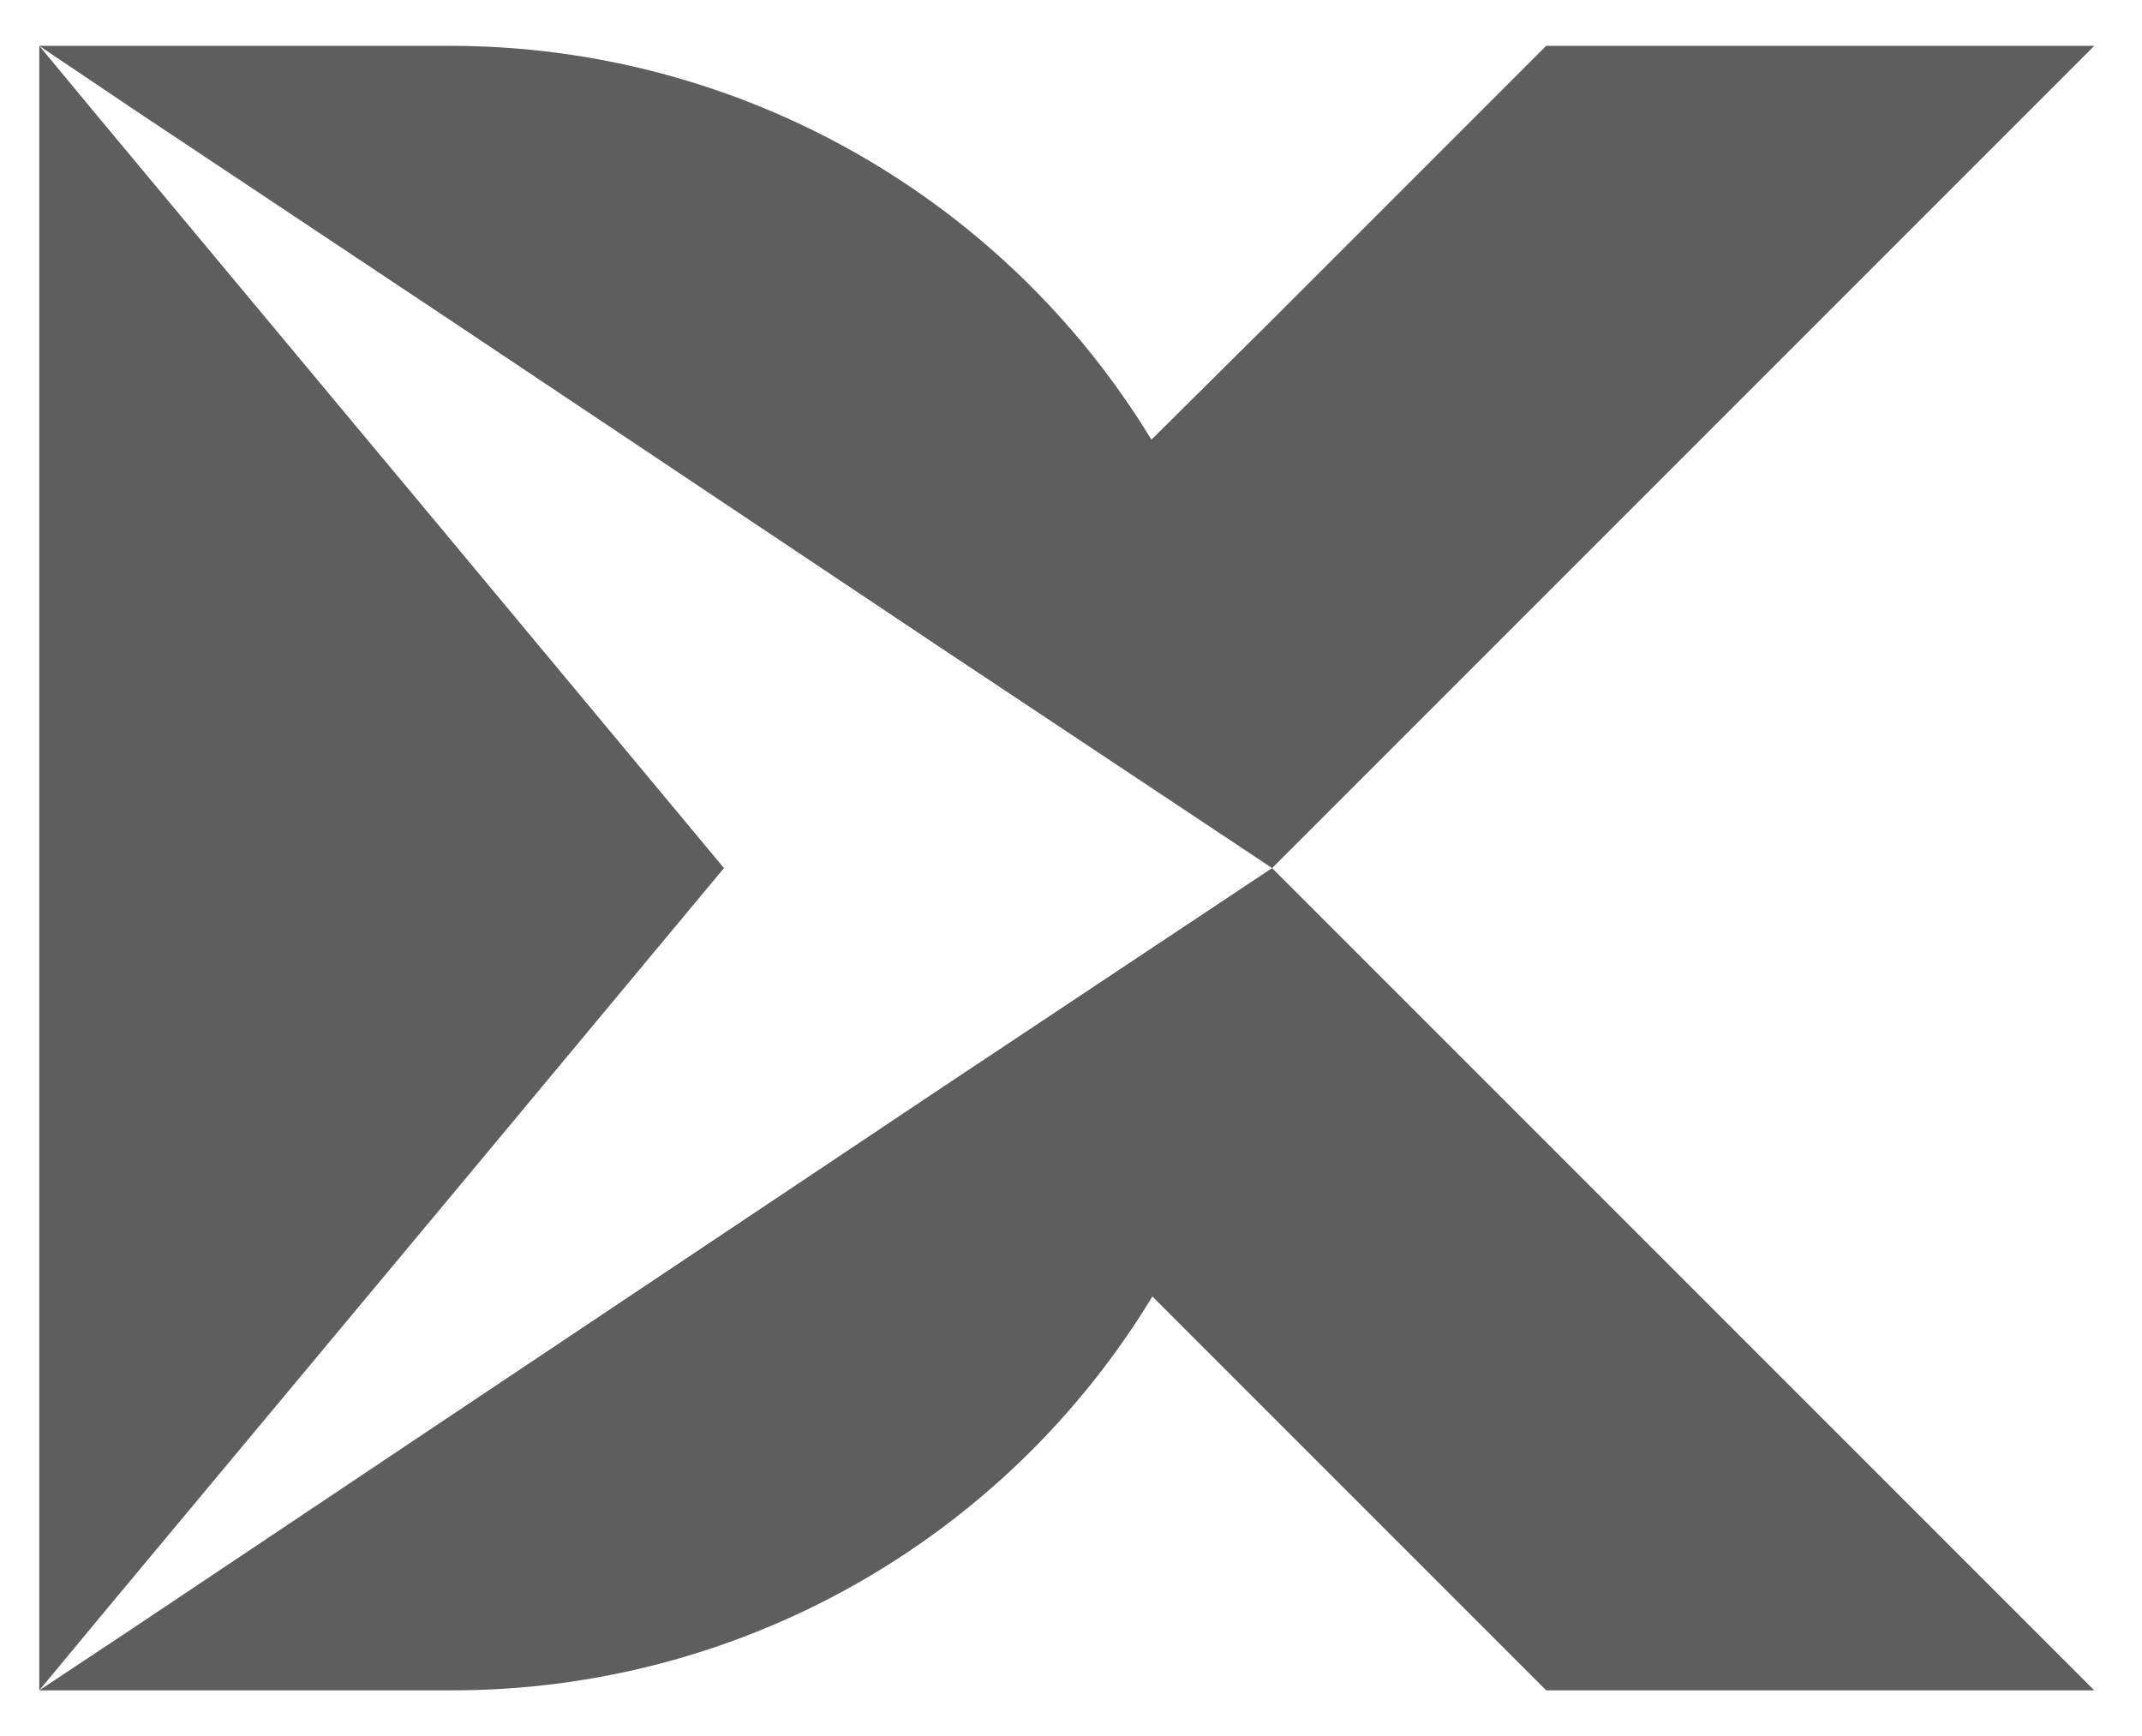
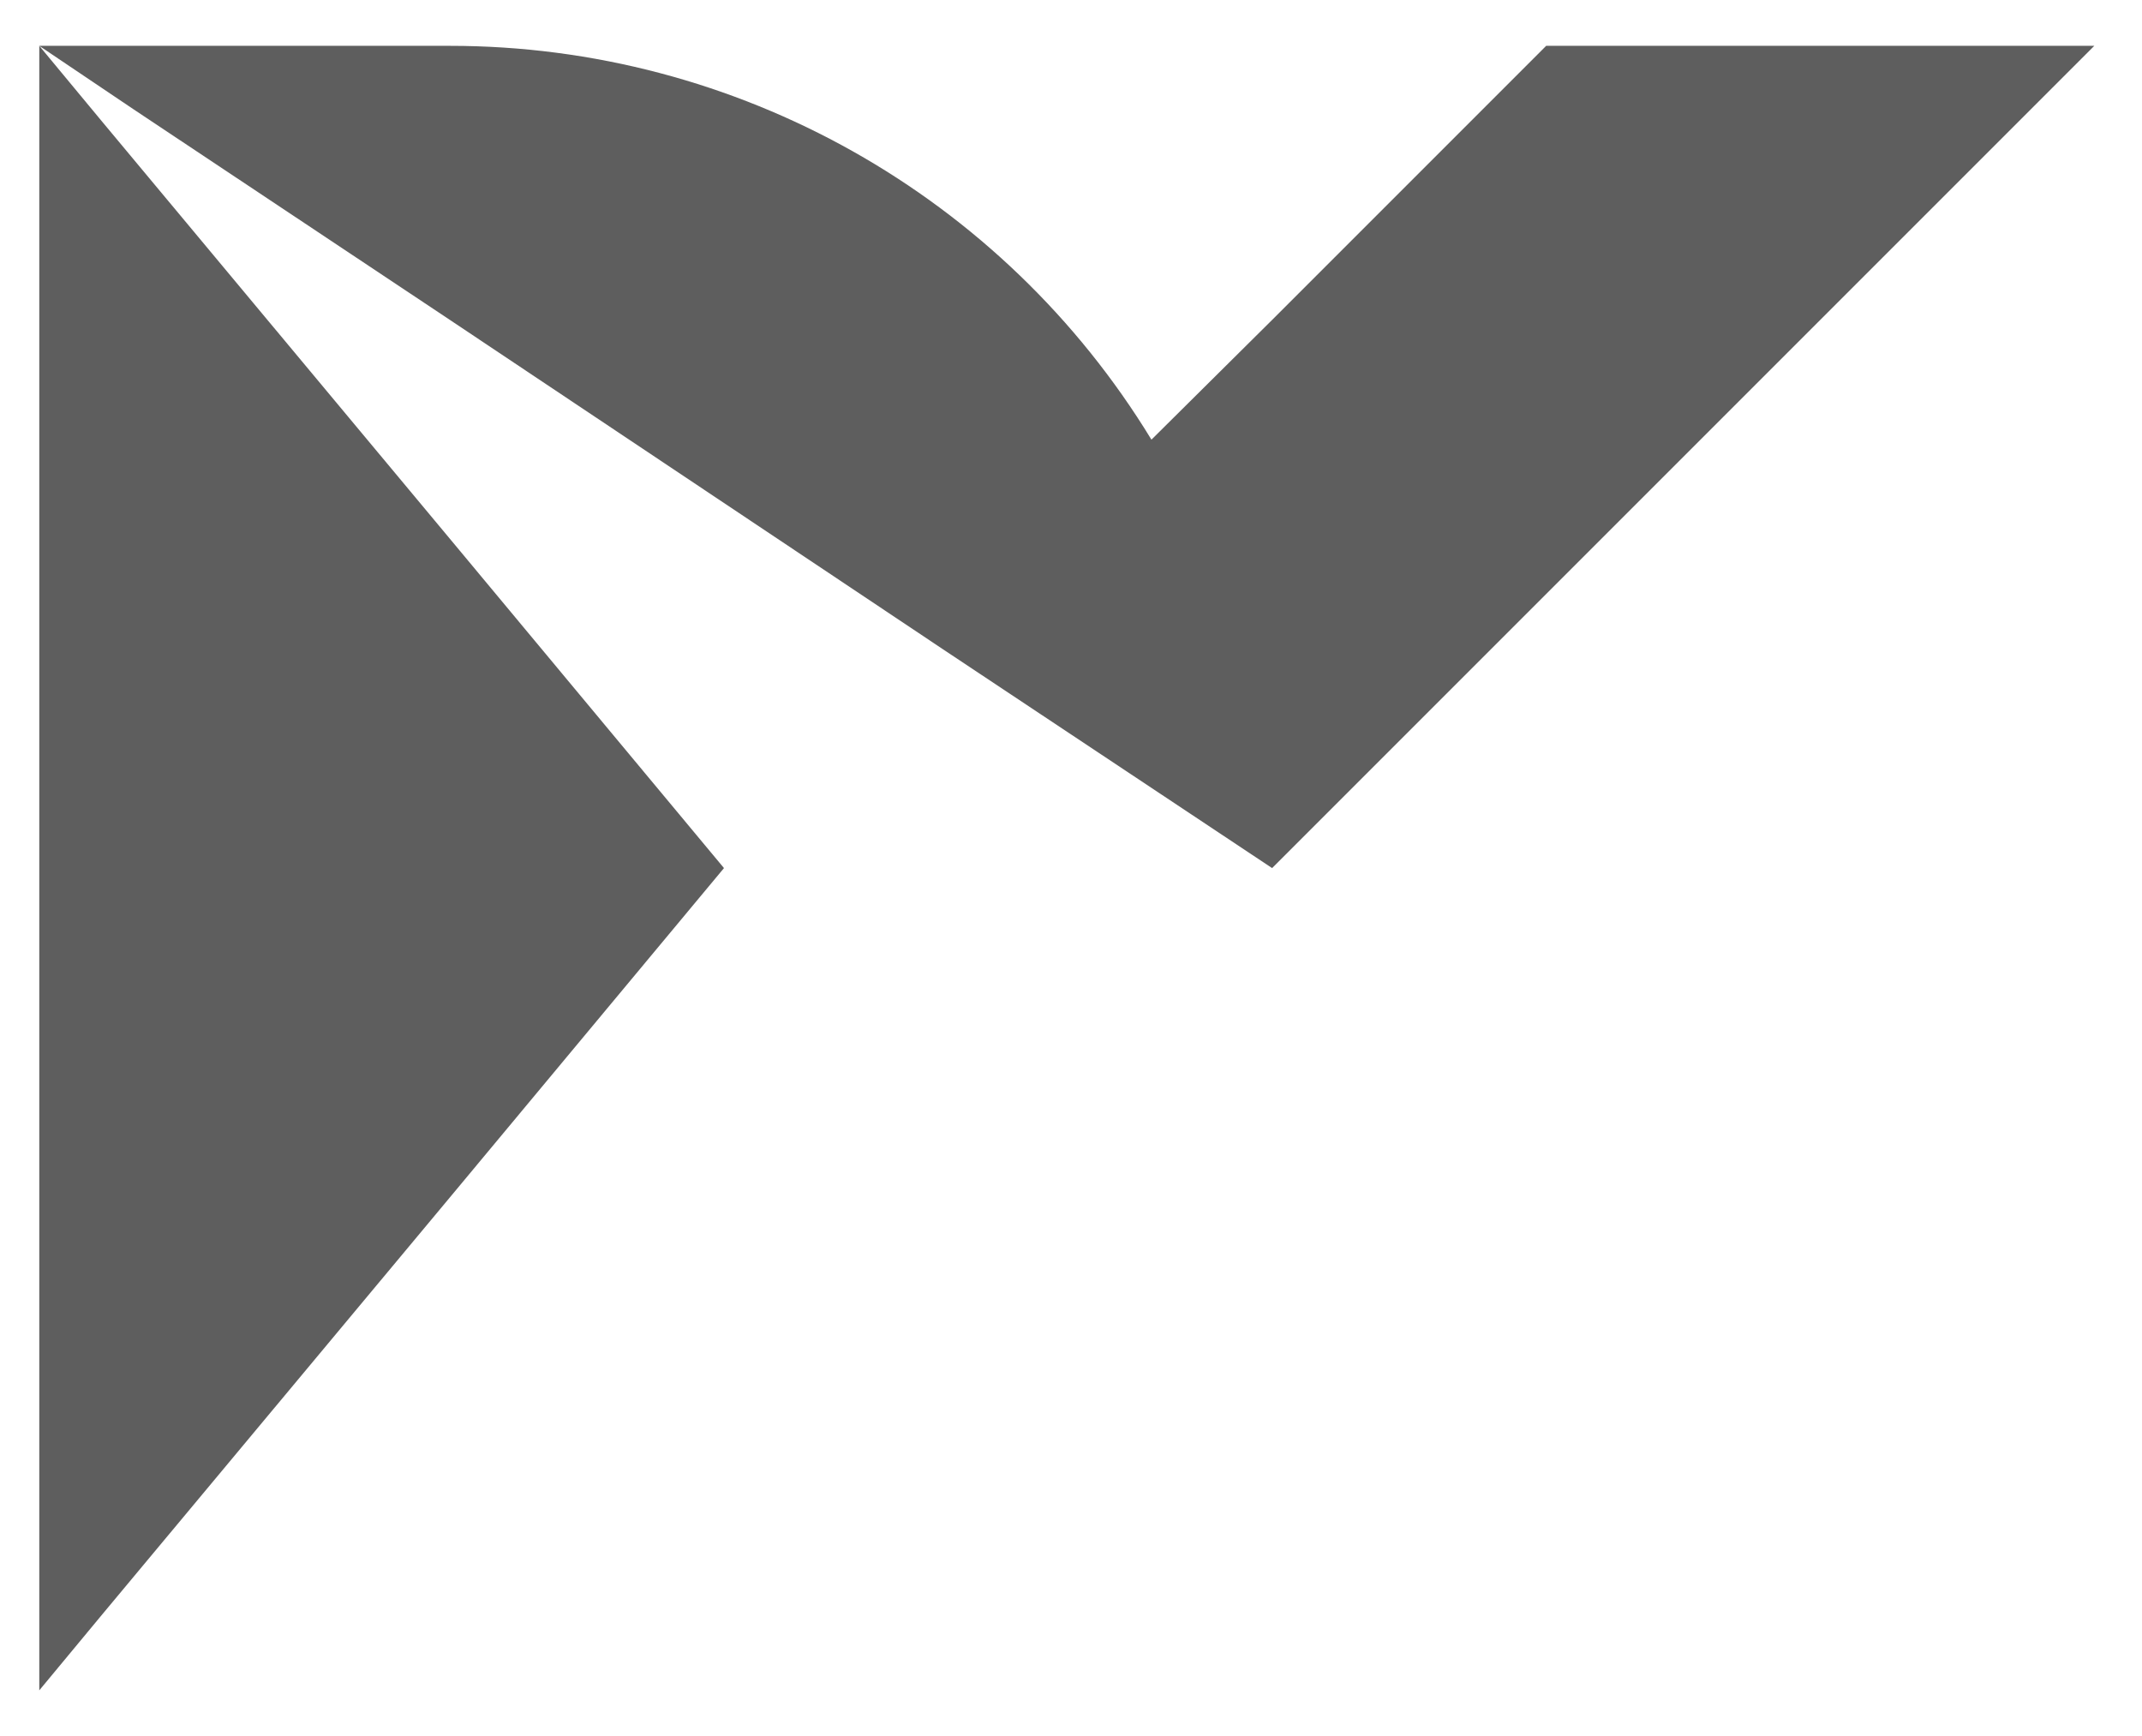
<svg xmlns="http://www.w3.org/2000/svg" version="1.1" id="Capa_4" x="0px" y="0px" viewBox="0 0 229 185.6" style="enable-background:new 0 0 229 185.6;" xml:space="preserve">
  <style type="text/css">
	.st0{fill:#5E5E5E;enable-background:new    ;}
</style>
  <title>Manual DXVEGA</title>
-   <path class="st0" d="M223.9,180.7h-58.6L136,151.4l-12.8-12.8c-15.9,26.2-44.4,42.2-75.1,42.1H4.2l10.1-6.7l33.8-22.6l52.7-35.2  L136,92.8L223.9,180.7z" />
  <polygon class="st0" points="77.4,92.8 48.1,128 11,172.5 4.2,180.7 4.2,4.9 11,13.1 48.1,57.6 " />
  <path class="st0" d="M223.9,4.9L136,92.8l-35.2-23.4L48.1,34.2L14.3,11.7L4.2,4.9h43.9c30.7,0,59.1,16,75,42.1L136,34.2l29.3-29.3  C165.3,4.9,223.9,4.9,223.9,4.9z" />
</svg>